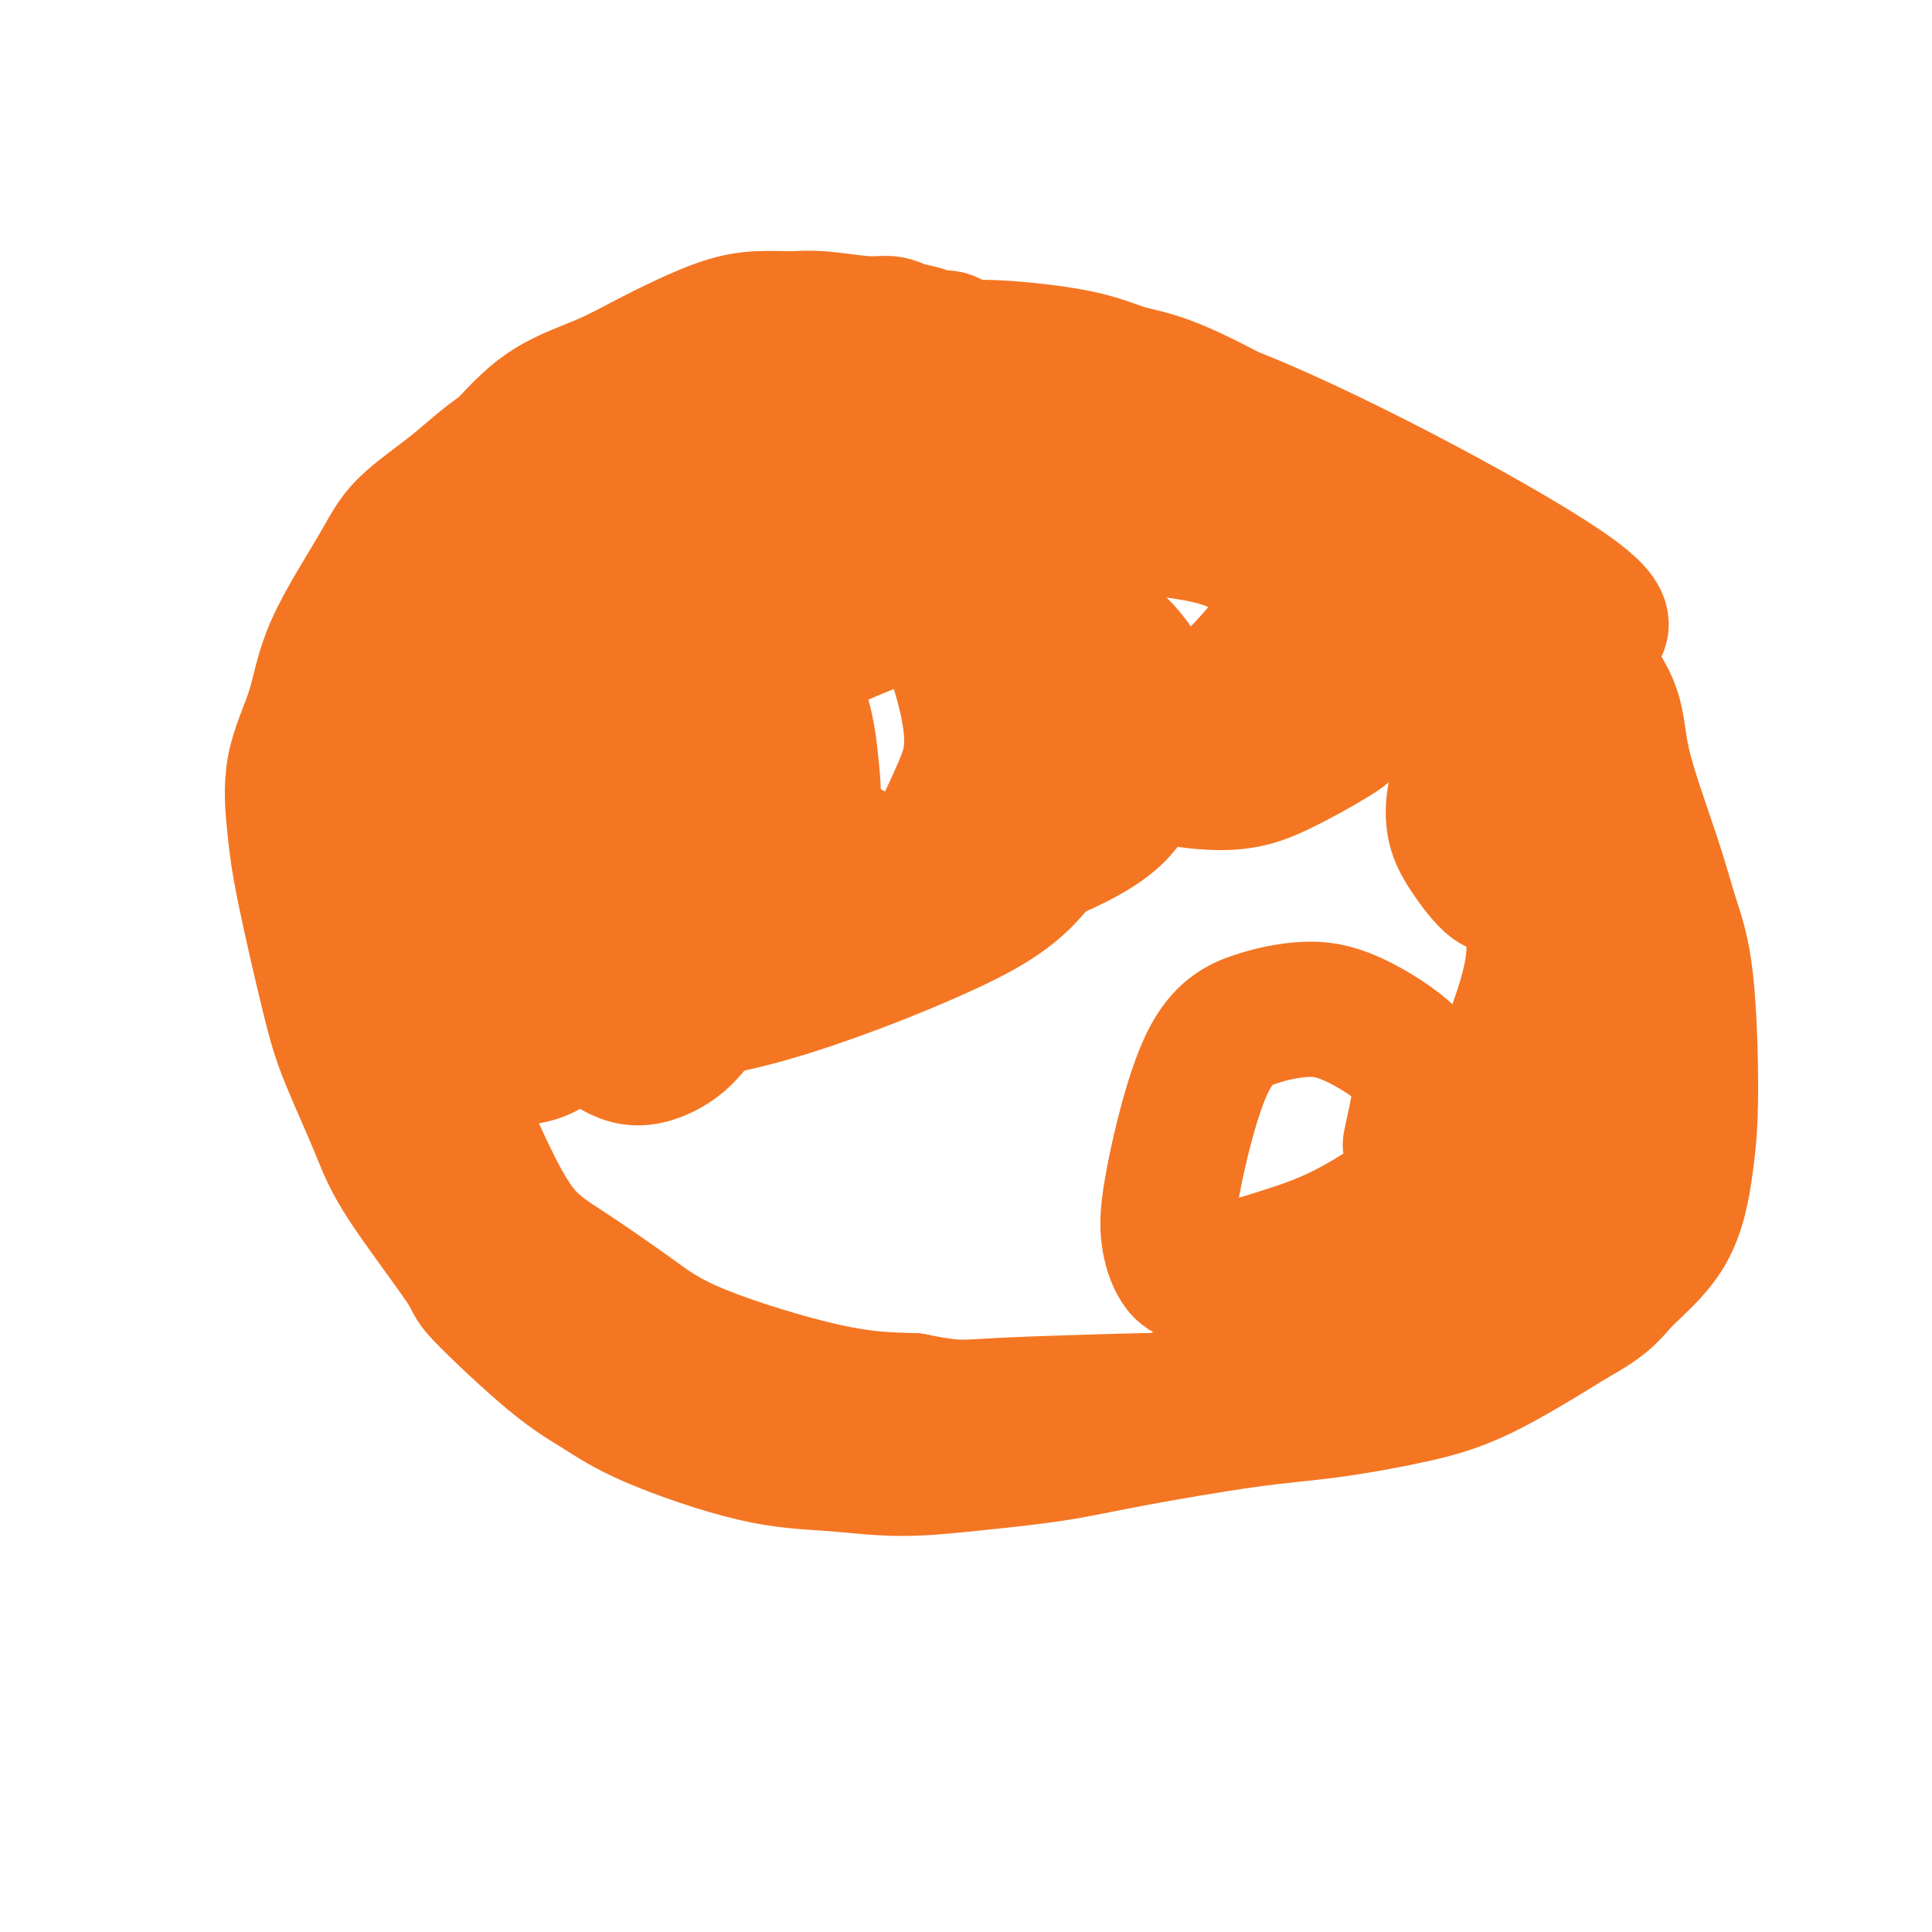
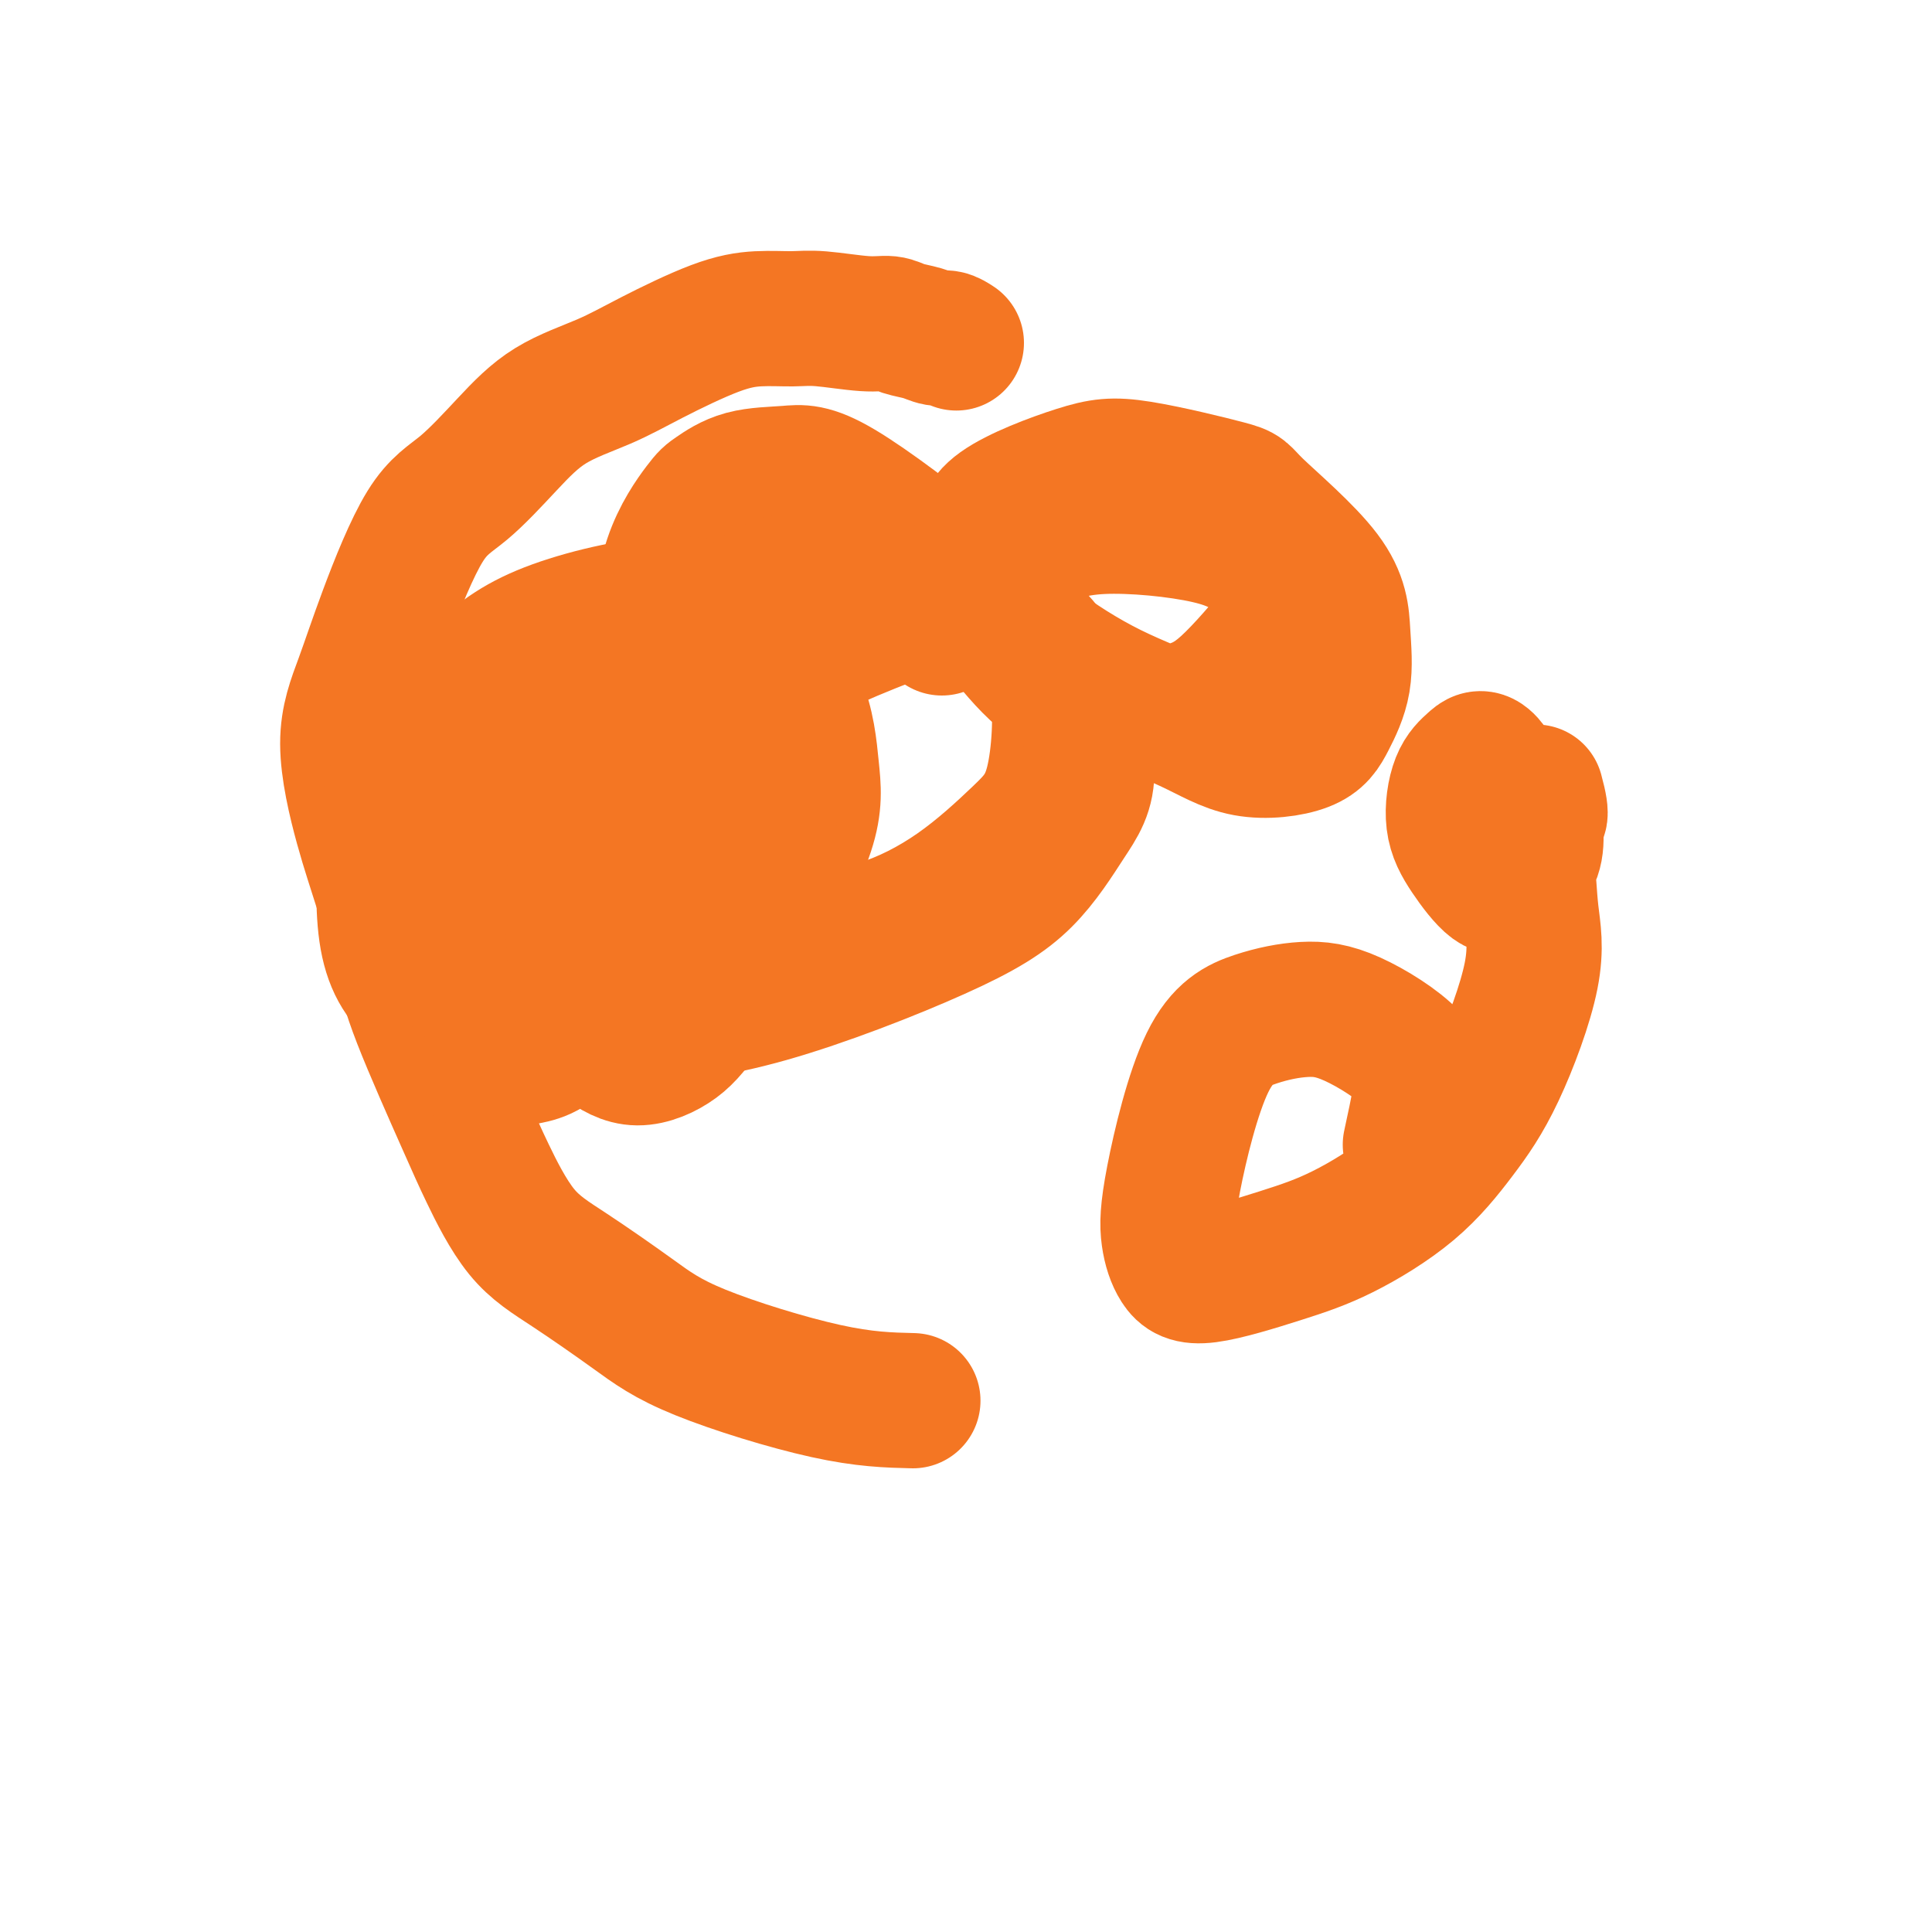
<svg xmlns="http://www.w3.org/2000/svg" viewBox="0 0 400 400" version="1.1">
  <g fill="none" stroke="#F47623" stroke-width="28" stroke-linecap="round" stroke-linejoin="round">
    <path d="M198,71c-0.682,-0.447 -1.364,-0.894 -2,-1c-0.636,-0.106 -1.225,0.130 -2,0c-0.775,-0.130 -1.736,-0.627 -3,-1c-1.264,-0.373 -2.832,-0.622 -4,-1c-1.168,-0.378 -1.937,-0.887 -3,-1c-1.063,-0.113 -2.419,0.168 -5,0c-2.581,-0.168 -6.386,-0.787 -9,-1c-2.614,-0.213 -4.038,-0.021 -6,0c-1.962,0.021 -4.461,-0.129 -7,0c-2.539,0.129 -5.116,0.536 -9,2c-3.884,1.464 -9.075,3.984 -13,6c-3.925,2.016 -6.584,3.529 -10,5c-3.416,1.471 -7.589,2.902 -11,5c-3.411,2.098 -6.060,4.864 -9,8c-2.940,3.136 -6.171,6.643 -9,9c-2.829,2.357 -5.258,3.564 -8,8c-2.742,4.436 -5.799,12.100 -8,18c-2.201,5.900 -3.547,10.035 -5,14c-1.453,3.965 -3.013,7.761 -3,13c0.013,5.239 1.599,11.922 3,17c1.401,5.078 2.616,8.550 4,13c1.384,4.450 2.936,9.879 4,14c1.064,4.121 1.639,6.933 4,13c2.361,6.067 6.508,15.387 9,21c2.492,5.613 3.328,7.519 5,11c1.672,3.481 4.180,8.537 7,12c2.820,3.463 5.952,5.334 10,8c4.048,2.666 9.013,6.127 13,9c3.987,2.873 6.997,5.158 14,8c7.003,2.842 18.001,6.241 26,8c7.999,1.759 13.000,1.880 18,2" />
-     <path d="M189,290c9.102,1.835 9.859,1.421 18,1c8.141,-0.421 23.668,-0.850 30,-1c6.332,-0.150 3.470,-0.021 9,-2c5.530,-1.979 19.453,-6.066 28,-9c8.547,-2.934 11.718,-4.717 15,-7c3.282,-2.283 6.676,-5.067 12,-10c5.324,-4.933 12.577,-12.015 17,-17c4.423,-4.985 6.015,-7.873 8,-12c1.985,-4.127 4.361,-9.494 6,-14c1.639,-4.506 2.539,-8.152 3,-13c0.461,-4.848 0.482,-10.897 0,-16c-0.482,-5.103 -1.467,-9.261 -3,-15c-1.533,-5.739 -3.615,-13.059 -5,-18c-1.385,-4.941 -2.073,-7.503 -5,-12c-2.927,-4.497 -8.095,-10.929 -10,-14c-1.905,-3.071 -0.548,-2.781 -3,-6c-2.452,-3.219 -8.712,-9.946 -13,-14c-4.288,-4.054 -6.605,-5.436 -9,-7c-2.395,-1.564 -4.868,-3.310 -10,-6c-5.132,-2.690 -12.921,-6.324 -16,-8c-3.079,-1.676 -1.447,-1.395 -4,-3c-2.553,-1.605 -9.290,-5.095 -14,-7c-4.710,-1.905 -7.391,-2.226 -10,-3c-2.609,-0.774 -5.145,-2.001 -10,-3c-4.855,-0.999 -12.028,-1.769 -17,-2c-4.972,-0.231 -7.743,0.076 -11,0c-3.257,-0.076 -7.000,-0.534 -10,-1c-3.000,-0.466 -5.258,-0.939 -10,-1c-4.742,-0.061 -11.969,0.291 -17,1c-5.031,0.709 -7.866,1.774 -11,3c-3.134,1.226 -6.567,2.613 -10,4" />
-     <path d="M137,78c-5.162,1.623 -7.567,2.179 -10,3c-2.433,0.821 -4.893,1.907 -9,4c-4.107,2.093 -9.860,5.191 -14,8c-4.140,2.809 -6.668,5.327 -10,8c-3.332,2.673 -7.468,5.500 -10,8c-2.532,2.500 -3.460,4.671 -6,9c-2.540,4.329 -6.691,10.814 -9,16c-2.309,5.186 -2.774,9.073 -4,13c-1.226,3.927 -3.212,7.893 -4,12c-0.788,4.107 -0.377,8.353 0,12c0.377,3.647 0.721,6.693 2,13c1.279,6.307 3.494,15.873 5,22c1.506,6.127 2.304,8.815 4,13c1.696,4.185 4.289,9.868 6,14c1.711,4.132 2.541,6.711 6,12c3.459,5.289 9.546,13.286 12,17c2.454,3.714 1.276,3.146 4,6c2.724,2.854 9.349,9.132 14,13c4.651,3.868 7.329,5.328 10,7c2.671,1.672 5.335,3.556 11,6c5.665,2.444 14.331,5.448 21,7c6.669,1.552 11.342,1.652 16,2c4.658,0.348 9.300,0.945 14,1c4.700,0.055 9.458,-0.432 15,-1c5.542,-0.568 11.866,-1.219 17,-2c5.134,-0.781 9.077,-1.694 16,-3c6.923,-1.306 16.828,-3.005 24,-4c7.172,-0.995 11.613,-1.287 17,-2c5.387,-0.713 11.720,-1.846 17,-3c5.280,-1.154 9.509,-2.330 15,-5c5.491,-2.670 12.246,-6.835 19,-11" />
-     <path d="M326,273c7.039,-3.866 7.636,-5.531 10,-8c2.364,-2.469 6.495,-5.741 9,-10c2.505,-4.259 3.384,-9.506 4,-14c0.616,-4.494 0.970,-8.235 1,-15c0.030,-6.765 -0.264,-16.553 -1,-23c-0.736,-6.447 -1.913,-9.553 -3,-13c-1.087,-3.447 -2.084,-7.237 -4,-13c-1.916,-5.763 -4.750,-13.500 -6,-19c-1.250,-5.500 -0.914,-8.762 -3,-13c-2.086,-4.238 -6.593,-9.451 -5,-12c1.593,-2.549 9.287,-2.433 -5,-12c-14.287,-9.567 -50.553,-28.816 -70,-36c-19.447,-7.184 -22.073,-2.303 -24,0c-1.927,2.303 -3.154,2.026 -7,2c-3.846,-0.026 -10.309,0.198 -16,1c-5.691,0.802 -10.609,2.183 -15,3c-4.391,0.817 -8.257,1.071 -14,2c-5.743,0.929 -13.365,2.535 -19,4c-5.635,1.465 -9.282,2.790 -13,4c-3.718,1.210 -7.507,2.305 -11,4c-3.493,1.695 -6.691,3.992 -11,7c-4.309,3.008 -9.731,6.728 -13,10c-3.269,3.272 -4.387,6.095 -6,9c-1.613,2.905 -3.721,5.892 -6,9c-2.279,3.108 -4.729,6.337 -6,9c-1.271,2.663 -1.363,4.761 -2,9c-0.637,4.239 -1.818,10.620 -3,17" />
    <path d="M87,175c-0.994,6.466 -0.979,9.632 -1,13c-0.021,3.368 -0.077,6.938 0,10c0.077,3.062 0.287,5.615 2,9c1.713,3.385 4.928,7.602 7,10c2.072,2.398 3.001,2.975 5,3c1.999,0.025 5.067,-0.504 8,-1c2.933,-0.496 5.730,-0.958 9,-5c3.270,-4.042 7.012,-11.664 9,-17c1.988,-5.336 2.223,-8.386 3,-13c0.777,-4.614 2.096,-10.791 3,-17c0.904,-6.209 1.395,-12.449 2,-18c0.605,-5.551 1.326,-10.412 2,-16c0.674,-5.588 1.301,-11.903 3,-17c1.699,-5.097 4.469,-8.976 6,-11c1.531,-2.024 1.822,-2.192 3,-3c1.178,-0.808 3.242,-2.256 6,-3c2.758,-0.744 6.210,-0.783 9,-1c2.790,-0.217 4.919,-0.613 11,3c6.081,3.613 16.114,11.233 23,17c6.886,5.767 10.624,9.680 14,13c3.376,3.320 6.390,6.046 9,11c2.610,4.954 4.816,12.135 5,17c0.184,4.865 -1.654,7.414 -4,11c-2.346,3.586 -5.200,8.208 -9,12c-3.800,3.792 -8.545,6.753 -18,11c-9.455,4.247 -23.620,9.780 -35,13c-11.380,3.220 -19.975,4.128 -29,5c-9.025,0.872 -18.481,1.708 -26,1c-7.519,-0.708 -13.101,-2.960 -17,-6c-3.899,-3.040 -6.114,-6.869 -7,-13c-0.886,-6.131 -0.443,-14.566 0,-23" />
    <path d="M80,170c0.736,-6.182 2.576,-10.139 6,-15c3.424,-4.861 8.433,-10.628 13,-15c4.567,-4.372 8.690,-7.349 16,-10c7.310,-2.651 17.805,-4.976 25,-5c7.195,-0.024 11.091,2.253 15,6c3.909,3.747 7.831,8.963 10,14c2.169,5.037 2.585,9.895 3,14c0.415,4.105 0.830,7.458 -1,13c-1.830,5.542 -5.904,13.272 -10,18c-4.096,4.728 -8.214,6.454 -12,8c-3.786,1.546 -7.242,2.911 -11,2c-3.758,-0.911 -7.819,-4.099 -12,-7c-4.181,-2.901 -8.480,-5.515 -11,-12c-2.520,-6.485 -3.259,-16.842 -2,-23c1.259,-6.158 4.516,-8.117 8,-11c3.484,-2.883 7.196,-6.689 11,-9c3.804,-2.311 7.701,-3.127 13,-3c5.299,0.127 11.999,1.196 16,3c4.001,1.804 5.301,4.342 6,8c0.699,3.658 0.797,8.437 1,12c0.203,3.563 0.512,5.909 -3,11c-3.512,5.091 -10.843,12.928 -16,18c-5.157,5.072 -8.138,7.379 -13,10c-4.862,2.621 -11.605,5.556 -17,7c-5.395,1.444 -9.443,1.397 -13,1c-3.557,-0.397 -6.623,-1.145 -9,-5c-2.377,-3.855 -4.065,-10.818 -4,-16c0.065,-5.182 1.883,-8.585 4,-12c2.117,-3.415 4.531,-6.843 8,-10c3.469,-3.157 7.991,-6.045 13,-8c5.009,-1.955 10.504,-2.978 16,-4" />
    <path d="M130,150c6.262,-0.249 13.919,1.128 19,4c5.081,2.872 7.588,7.240 9,12c1.412,4.760 1.731,9.912 2,14c0.269,4.088 0.488,7.113 -2,12c-2.488,4.887 -7.685,11.638 -11,16c-3.315,4.362 -4.749,6.335 -7,8c-2.251,1.665 -5.319,3.022 -8,3c-2.681,-0.022 -4.975,-1.423 -7,-3c-2.025,-1.577 -3.781,-3.330 -5,-10c-1.219,-6.670 -1.901,-18.258 -1,-26c0.901,-7.742 3.387,-11.640 7,-16c3.613,-4.360 8.355,-9.184 13,-13c4.645,-3.816 9.193,-6.624 18,-11c8.807,-4.376 21.873,-10.318 30,-13c8.127,-2.682 11.313,-2.103 15,-1c3.687,1.103 7.873,2.728 11,5c3.127,2.272 5.194,5.189 6,11c0.806,5.811 0.351,14.514 -1,20c-1.351,5.486 -3.600,7.754 -7,11c-3.400,3.246 -7.953,7.472 -13,11c-5.047,3.528 -10.589,6.360 -16,8c-5.411,1.640 -10.693,2.089 -17,1c-6.307,-1.089 -13.640,-3.715 -18,-7c-4.360,-3.285 -5.747,-7.229 -7,-12c-1.253,-4.771 -2.373,-10.369 -3,-15c-0.627,-4.631 -0.762,-8.294 2,-14c2.762,-5.706 8.420,-13.454 13,-18c4.580,-4.546 8.083,-5.889 12,-7c3.917,-1.111 8.247,-1.992 12,-2c3.753,-0.008 6.929,0.855 10,3c3.071,2.145 6.035,5.573 9,9" />
-     <path d="M195,130c2.805,5.278 5.318,13.973 6,20c0.682,6.027 -0.468,9.387 -2,13c-1.532,3.613 -3.445,7.481 -5,11c-1.555,3.519 -2.752,6.691 -6,9c-3.248,2.309 -8.548,3.754 -12,4c-3.452,0.246 -5.058,-0.708 -7,-3c-1.942,-2.292 -4.221,-5.921 -6,-10c-1.779,-4.079 -3.057,-8.606 -4,-13c-0.943,-4.394 -1.552,-8.654 0,-14c1.552,-5.346 5.264,-11.779 9,-16c3.736,-4.221 7.495,-6.231 12,-8c4.505,-1.769 9.756,-3.299 15,-4c5.244,-0.701 10.480,-0.574 17,2c6.520,2.574 14.322,7.594 19,12c4.678,4.406 6.230,8.198 7,12c0.770,3.802 0.758,7.615 0,11c-0.758,3.385 -2.264,6.341 -4,9c-1.736,2.659 -3.704,5.019 -9,8c-5.296,2.981 -13.919,6.582 -21,8c-7.081,1.418 -12.619,0.654 -18,-1c-5.381,-1.654 -10.605,-4.198 -15,-7c-4.395,-2.802 -7.961,-5.863 -9,-13c-1.039,-7.137 0.449,-18.352 1,-23c0.551,-4.648 0.164,-2.730 3,-6c2.836,-3.270 8.894,-11.728 14,-17c5.106,-5.272 9.261,-7.359 14,-10c4.739,-2.641 10.063,-5.838 18,-8c7.937,-2.162 18.488,-3.291 25,-3c6.512,0.291 8.984,2.001 12,4c3.016,1.999 6.576,4.285 9,7c2.424,2.715 3.712,5.857 5,9" />
    <path d="M263,113c2.547,5.563 1.914,11.469 2,14c0.086,2.531 0.890,1.685 -1,4c-1.890,2.315 -6.473,7.790 -10,11c-3.527,3.210 -5.997,4.155 -9,5c-3.003,0.845 -6.538,1.590 -11,1c-4.462,-0.590 -9.849,-2.514 -14,-5c-4.151,-2.486 -7.064,-5.534 -10,-9c-2.936,-3.466 -5.895,-7.349 -7,-11c-1.105,-3.651 -0.358,-7.069 0,-10c0.358,-2.931 0.325,-5.374 4,-8c3.675,-2.626 11.058,-5.435 16,-7c4.942,-1.565 7.443,-1.886 13,-1c5.557,0.886 14.171,2.979 18,4c3.829,1.021 2.874,0.971 6,4c3.126,3.029 10.335,9.136 14,14c3.665,4.864 3.786,8.484 4,12c0.214,3.516 0.519,6.928 0,10c-0.519,3.072 -1.863,5.803 -3,8c-1.137,2.197 -2.066,3.860 -5,5c-2.934,1.140 -7.873,1.757 -12,1c-4.127,-0.757 -7.440,-2.886 -12,-5c-4.560,-2.114 -10.365,-4.211 -16,-7c-5.635,-2.789 -11.099,-6.268 -16,-10c-4.901,-3.732 -9.239,-7.716 -11,-10c-1.761,-2.284 -0.946,-2.867 0,-4c0.946,-1.133 2.023,-2.814 4,-4c1.977,-1.186 4.856,-1.876 8,-3c3.144,-1.124 6.554,-2.683 13,-3c6.446,-0.317 15.928,0.607 22,2c6.072,1.393 8.735,3.255 12,6c3.265,2.745 7.133,6.372 11,10" />
-     <path d="M273,127c5.040,3.922 6.139,5.726 7,9c0.861,3.274 1.483,8.018 1,11c-0.483,2.982 -2.073,4.203 -5,6c-2.927,1.797 -7.193,4.170 -11,6c-3.807,1.830 -7.156,3.118 -13,3c-5.844,-0.118 -14.182,-1.642 -19,-4c-4.818,-2.358 -6.117,-5.550 -8,-9c-1.883,-3.450 -4.349,-7.158 -5,-11c-0.651,-3.842 0.513,-7.817 2,-12c1.487,-4.183 3.295,-8.574 7,-13c3.705,-4.426 9.306,-8.887 13,-11c3.694,-2.113 5.482,-1.879 8,-2c2.518,-0.121 5.767,-0.598 9,1c3.233,1.598 6.448,5.270 10,8c3.552,2.730 7.439,4.519 12,9c4.561,4.481 9.796,11.656 13,16c3.204,4.344 4.376,5.857 5,8c0.624,2.143 0.701,4.915 1,7c0.299,2.085 0.820,3.484 1,4c0.180,0.516 0.017,0.150 0,0c-0.017,-0.150 0.110,-0.083 0,-1c-0.110,-0.917 -0.456,-2.818 -1,-5c-0.544,-2.182 -1.285,-4.644 -2,-7c-0.715,-2.356 -1.403,-4.605 -1,-7c0.403,-2.395 1.898,-4.938 3,-6c1.102,-1.062 1.810,-0.645 3,0c1.190,0.645 2.863,1.518 4,3c1.137,1.482 1.738,3.572 3,7c1.262,3.428 3.186,8.192 4,12c0.814,3.808 0.518,6.659 1,9c0.482,2.341 1.741,4.170 3,6" />
    <path d="M318,164c1.697,6.220 0.439,4.769 0,5c-0.439,0.231 -0.058,2.144 0,4c0.058,1.856 -0.207,3.657 -1,5c-0.793,1.343 -2.115,2.229 -3,3c-0.885,0.771 -1.332,1.427 -2,2c-0.668,0.573 -1.557,1.062 -3,0c-1.443,-1.062 -3.441,-3.675 -5,-6c-1.559,-2.325 -2.679,-4.363 -3,-7c-0.321,-2.637 0.155,-5.872 1,-8c0.845,-2.128 2.057,-3.147 3,-4c0.943,-0.853 1.617,-1.539 3,0c1.383,1.539 3.475,5.303 5,9c1.525,3.697 2.484,7.327 3,11c0.516,3.673 0.589,7.388 1,11c0.411,3.612 1.160,7.120 0,13c-1.160,5.880 -4.230,14.133 -7,20c-2.770,5.867 -5.241,9.350 -8,13c-2.759,3.650 -5.806,7.469 -10,11c-4.194,3.531 -9.534,6.776 -14,9c-4.466,2.224 -8.060,3.428 -13,5c-4.940,1.572 -11.228,3.513 -15,4c-3.772,0.487 -5.027,-0.481 -6,-2c-0.973,-1.519 -1.663,-3.588 -2,-6c-0.337,-2.412 -0.320,-5.167 1,-12c1.320,-6.833 3.944,-17.744 7,-24c3.056,-6.256 6.543,-7.858 10,-9c3.457,-1.142 6.882,-1.825 10,-2c3.118,-0.175 5.929,0.159 10,2c4.071,1.841 9.404,5.188 12,8c2.596,2.812 2.456,5.089 2,8c-0.456,2.911 -1.228,6.455 -2,10" />
  </g>
</svg>